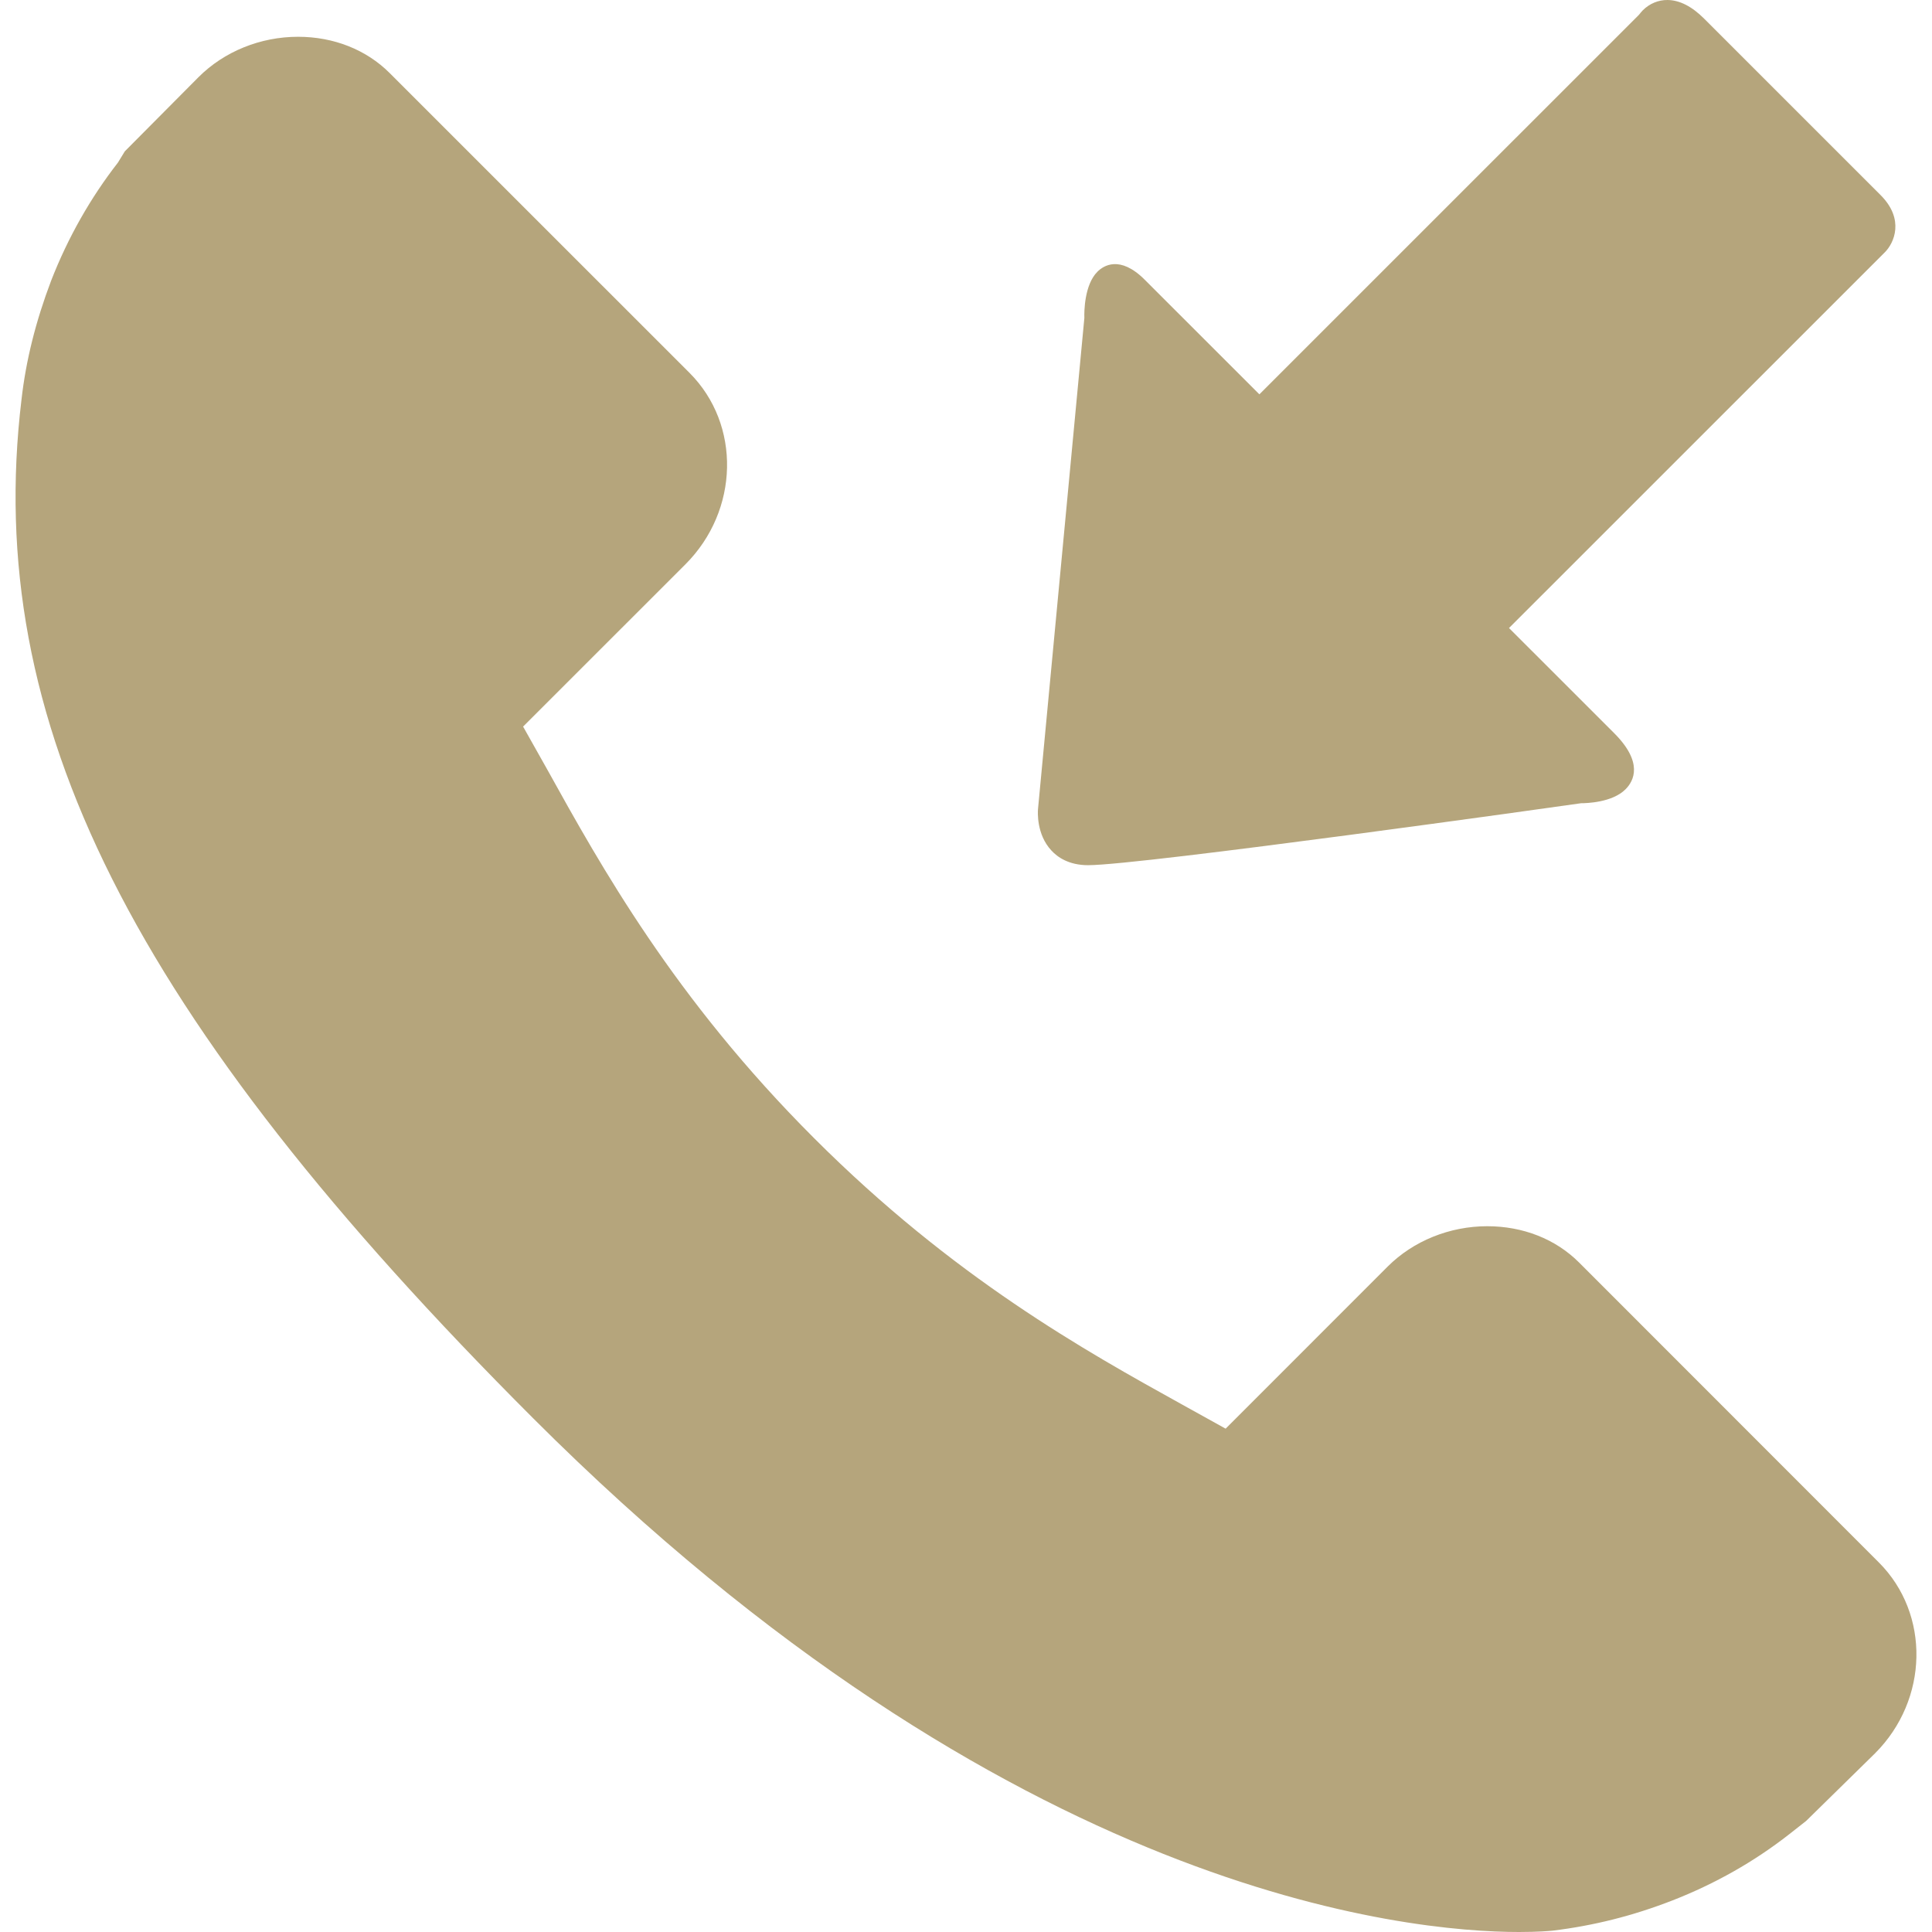
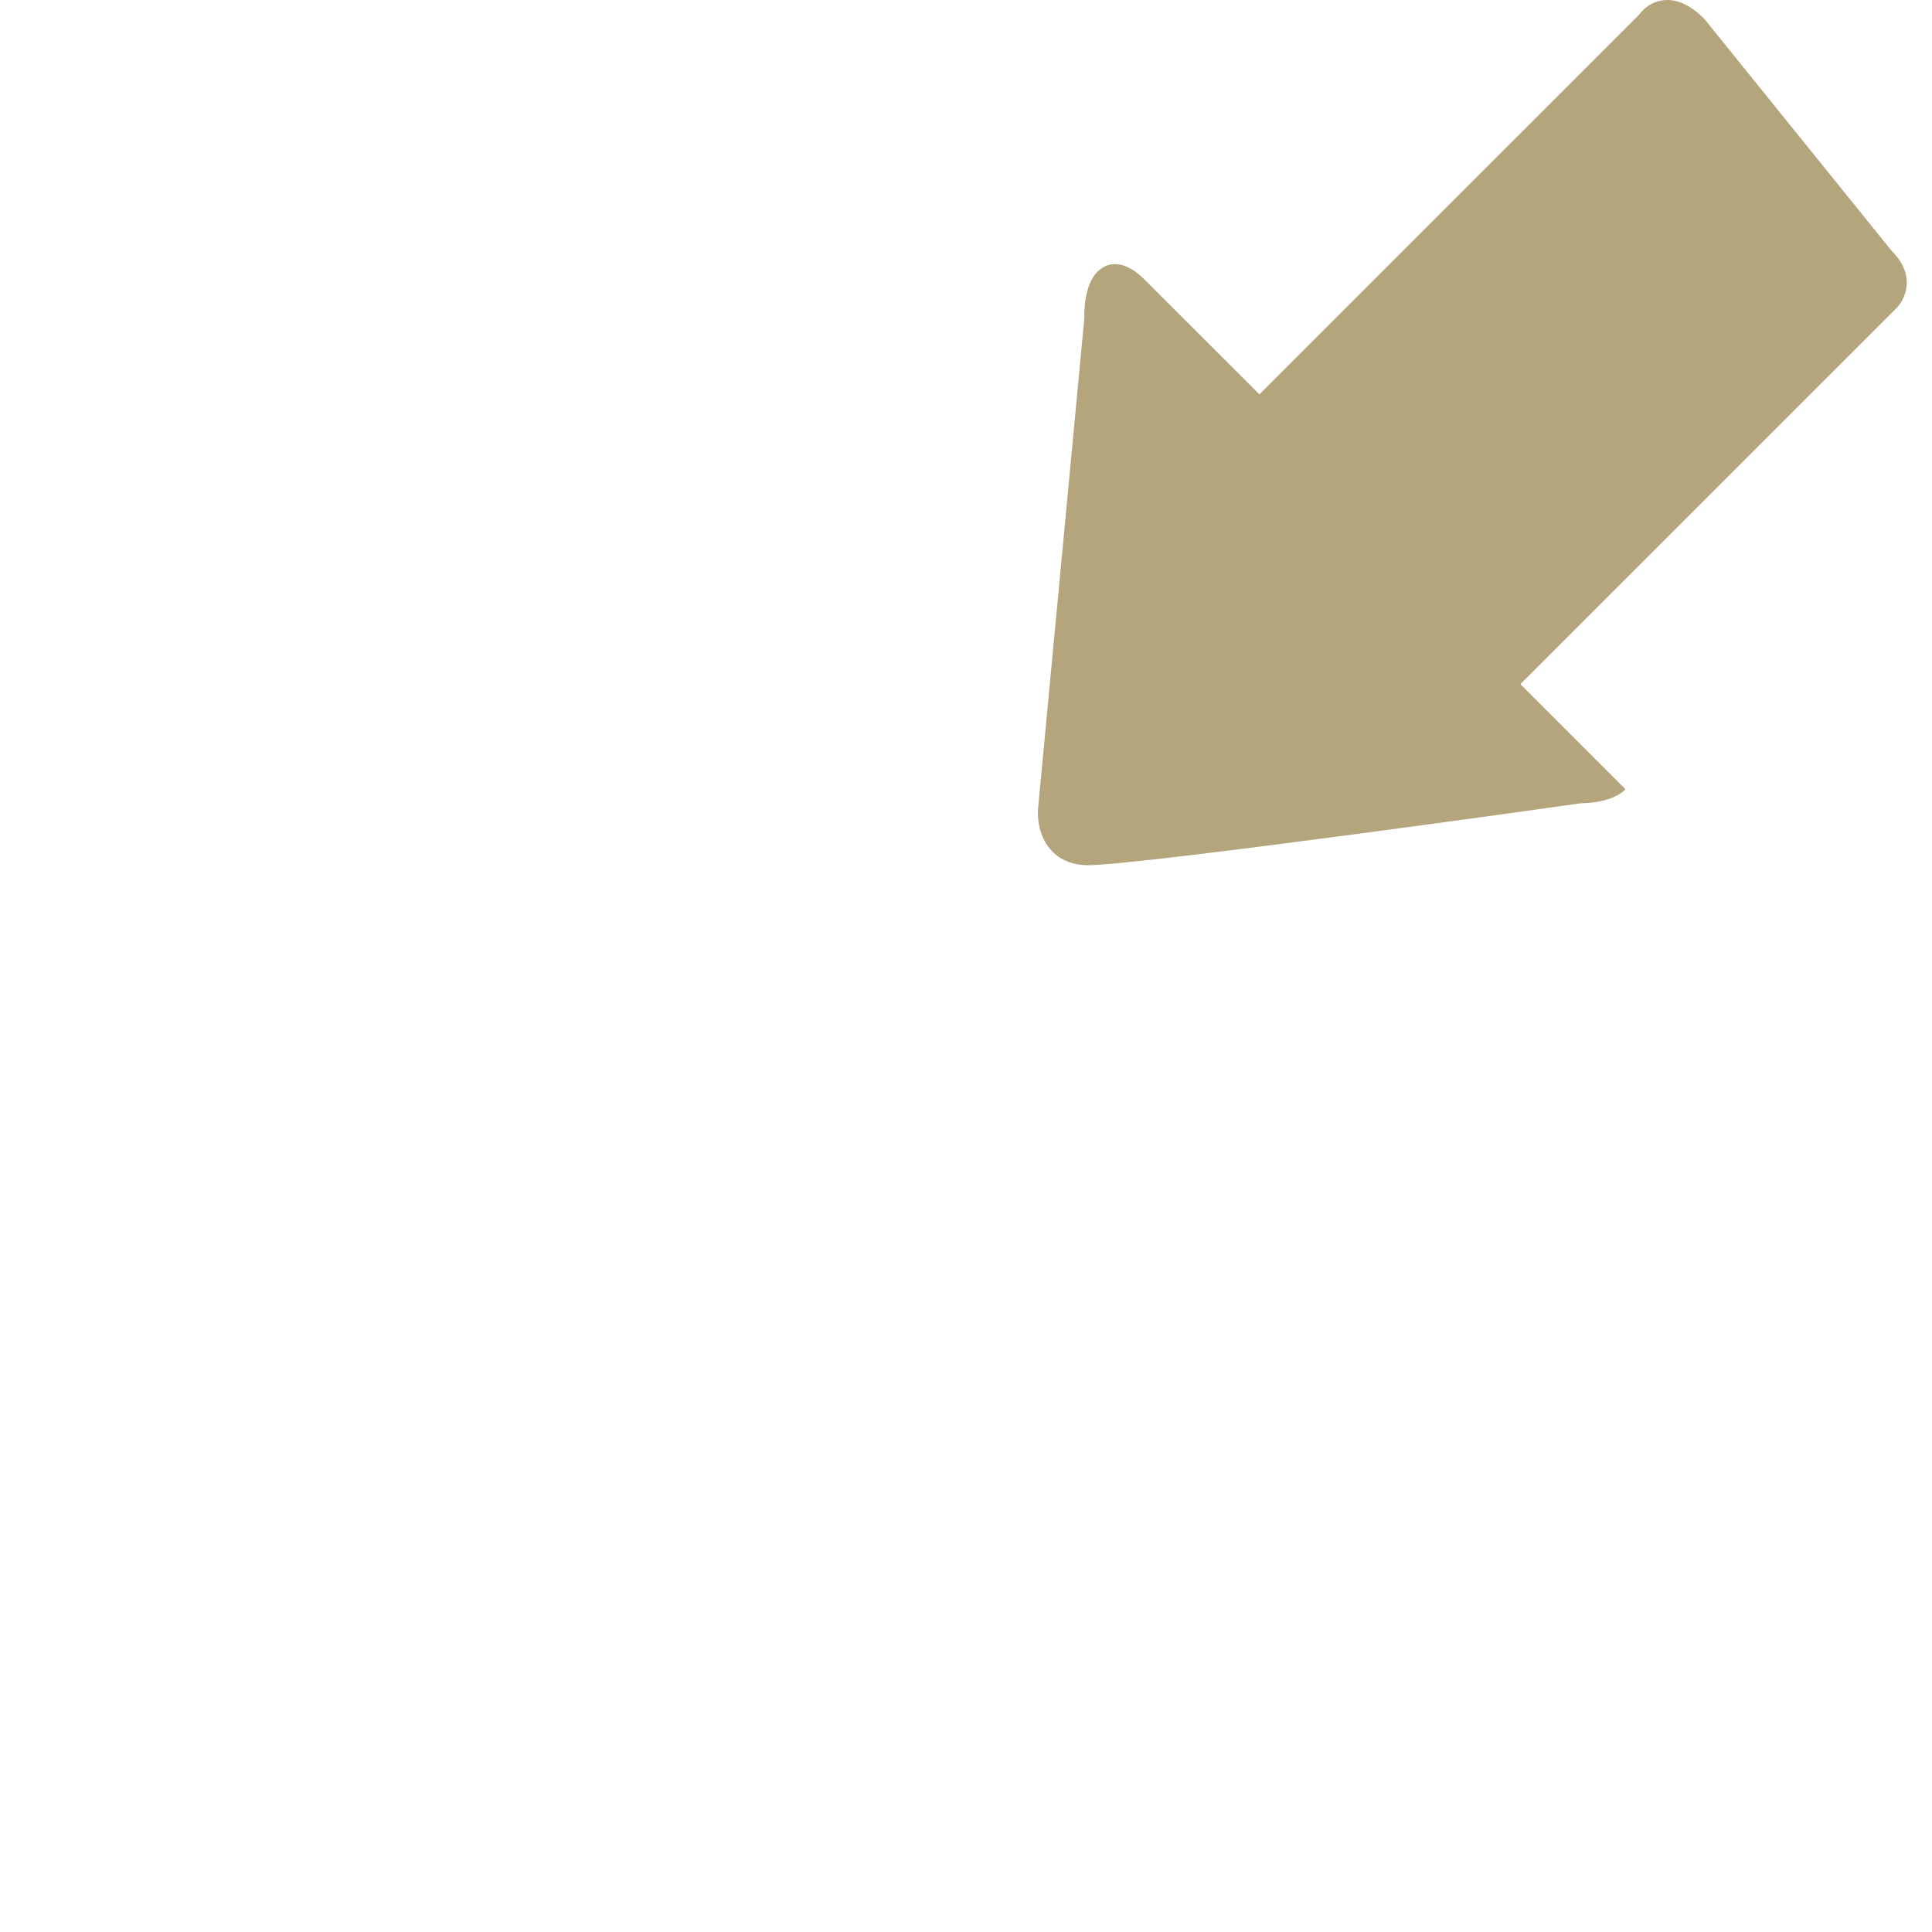
<svg xmlns="http://www.w3.org/2000/svg" version="1.1" id="Capa_1" x="0px" y="0px" width="512px" height="512px" viewBox="0 0 351.912 351.912" style="enable-background:new 0 0 351.912 351.912;" xml:space="preserve">
  <g>
    <g>
      <g>
-         <path d="M342.237,284.604l-54.638-54.668c-4.257-4.245-10.189-6.581-16.693-6.581c-6.845,0-13.462,2.672-18.134,7.338     l-29.525,29.537l-7.98-4.425c-17.564-9.733-41.599-23.083-66.999-48.507c-25.493-25.473-38.848-49.576-48.621-67.194     l-4.366-7.758l29.589-29.576c9.791-9.821,10.121-25.439,0.738-34.84L70.961,13.29c-4.254-4.243-10.175-6.591-16.675-6.591     c-6.854,0-13.459,2.682-18.131,7.359L22.737,27.563l-1.261,2.06C16.489,36.03,12.4,43.229,9.332,51.075     C6.497,58.553,4.72,65.66,3.915,72.788c-7.046,58.556,19.96,112.317,93.212,185.563c86.835,86.812,159.386,93.561,179.556,93.561     c3.452,0,5.536-0.186,6.131-0.246c7.451-0.906,14.586-2.69,21.779-5.488c7.77-3.026,14.945-7.086,21.329-12.088l3.057-2.402     l12.556-12.321C351.31,309.596,351.623,293.996,342.237,284.604z" fill="#b5a57c" />
-       </g>
+         </g>
      <g>
-         <path d="M198.194,157.593c9.68-0.015,86.907-10.854,89.802-11.286c0.919,0,5.675-0.108,8.095-2.543     c1.52-1.519,3.272-4.875-2.071-10.22l-19.155-19.149l68.466-68.449c1.67-1.672,3.646-5.996-0.805-10.433L310.406,3.396     c-2.228-2.225-4.455-3.369-6.653-3.396c-1.675-0.018-3.278,0.64-4.521,1.877c-0.294,0.315-0.522,0.591-0.685,0.805     l-69.151,69.145l-20.891-20.882c-4.546-4.542-7.548-2.534-8.617-1.444c-2.372,2.366-2.42,7.293-2.372,8.403l-8.448,89.505     c-0.036,0.456-0.294,4.563,2.426,7.491C192.61,156.128,194.687,157.593,198.194,157.593z" fill="#b5a57c" />
+         <path d="M198.194,157.593c9.68-0.015,86.907-10.854,89.802-11.286c0.919,0,5.675-0.108,8.095-2.543     l-19.155-19.149l68.466-68.449c1.67-1.672,3.646-5.996-0.805-10.433L310.406,3.396     c-2.228-2.225-4.455-3.369-6.653-3.396c-1.675-0.018-3.278,0.64-4.521,1.877c-0.294,0.315-0.522,0.591-0.685,0.805     l-69.151,69.145l-20.891-20.882c-4.546-4.542-7.548-2.534-8.617-1.444c-2.372,2.366-2.42,7.293-2.372,8.403l-8.448,89.505     c-0.036,0.456-0.294,4.563,2.426,7.491C192.61,156.128,194.687,157.593,198.194,157.593z" fill="#b5a57c" />
      </g>
    </g>
  </g>
  <g>
</g>
  <g>
</g>
  <g>
</g>
  <g>
</g>
  <g>
</g>
  <g>
</g>
  <g>
</g>
  <g>
</g>
  <g>
</g>
  <g>
</g>
  <g>
</g>
  <g>
</g>
  <g>
</g>
  <g>
</g>
  <g>
</g>
</svg>